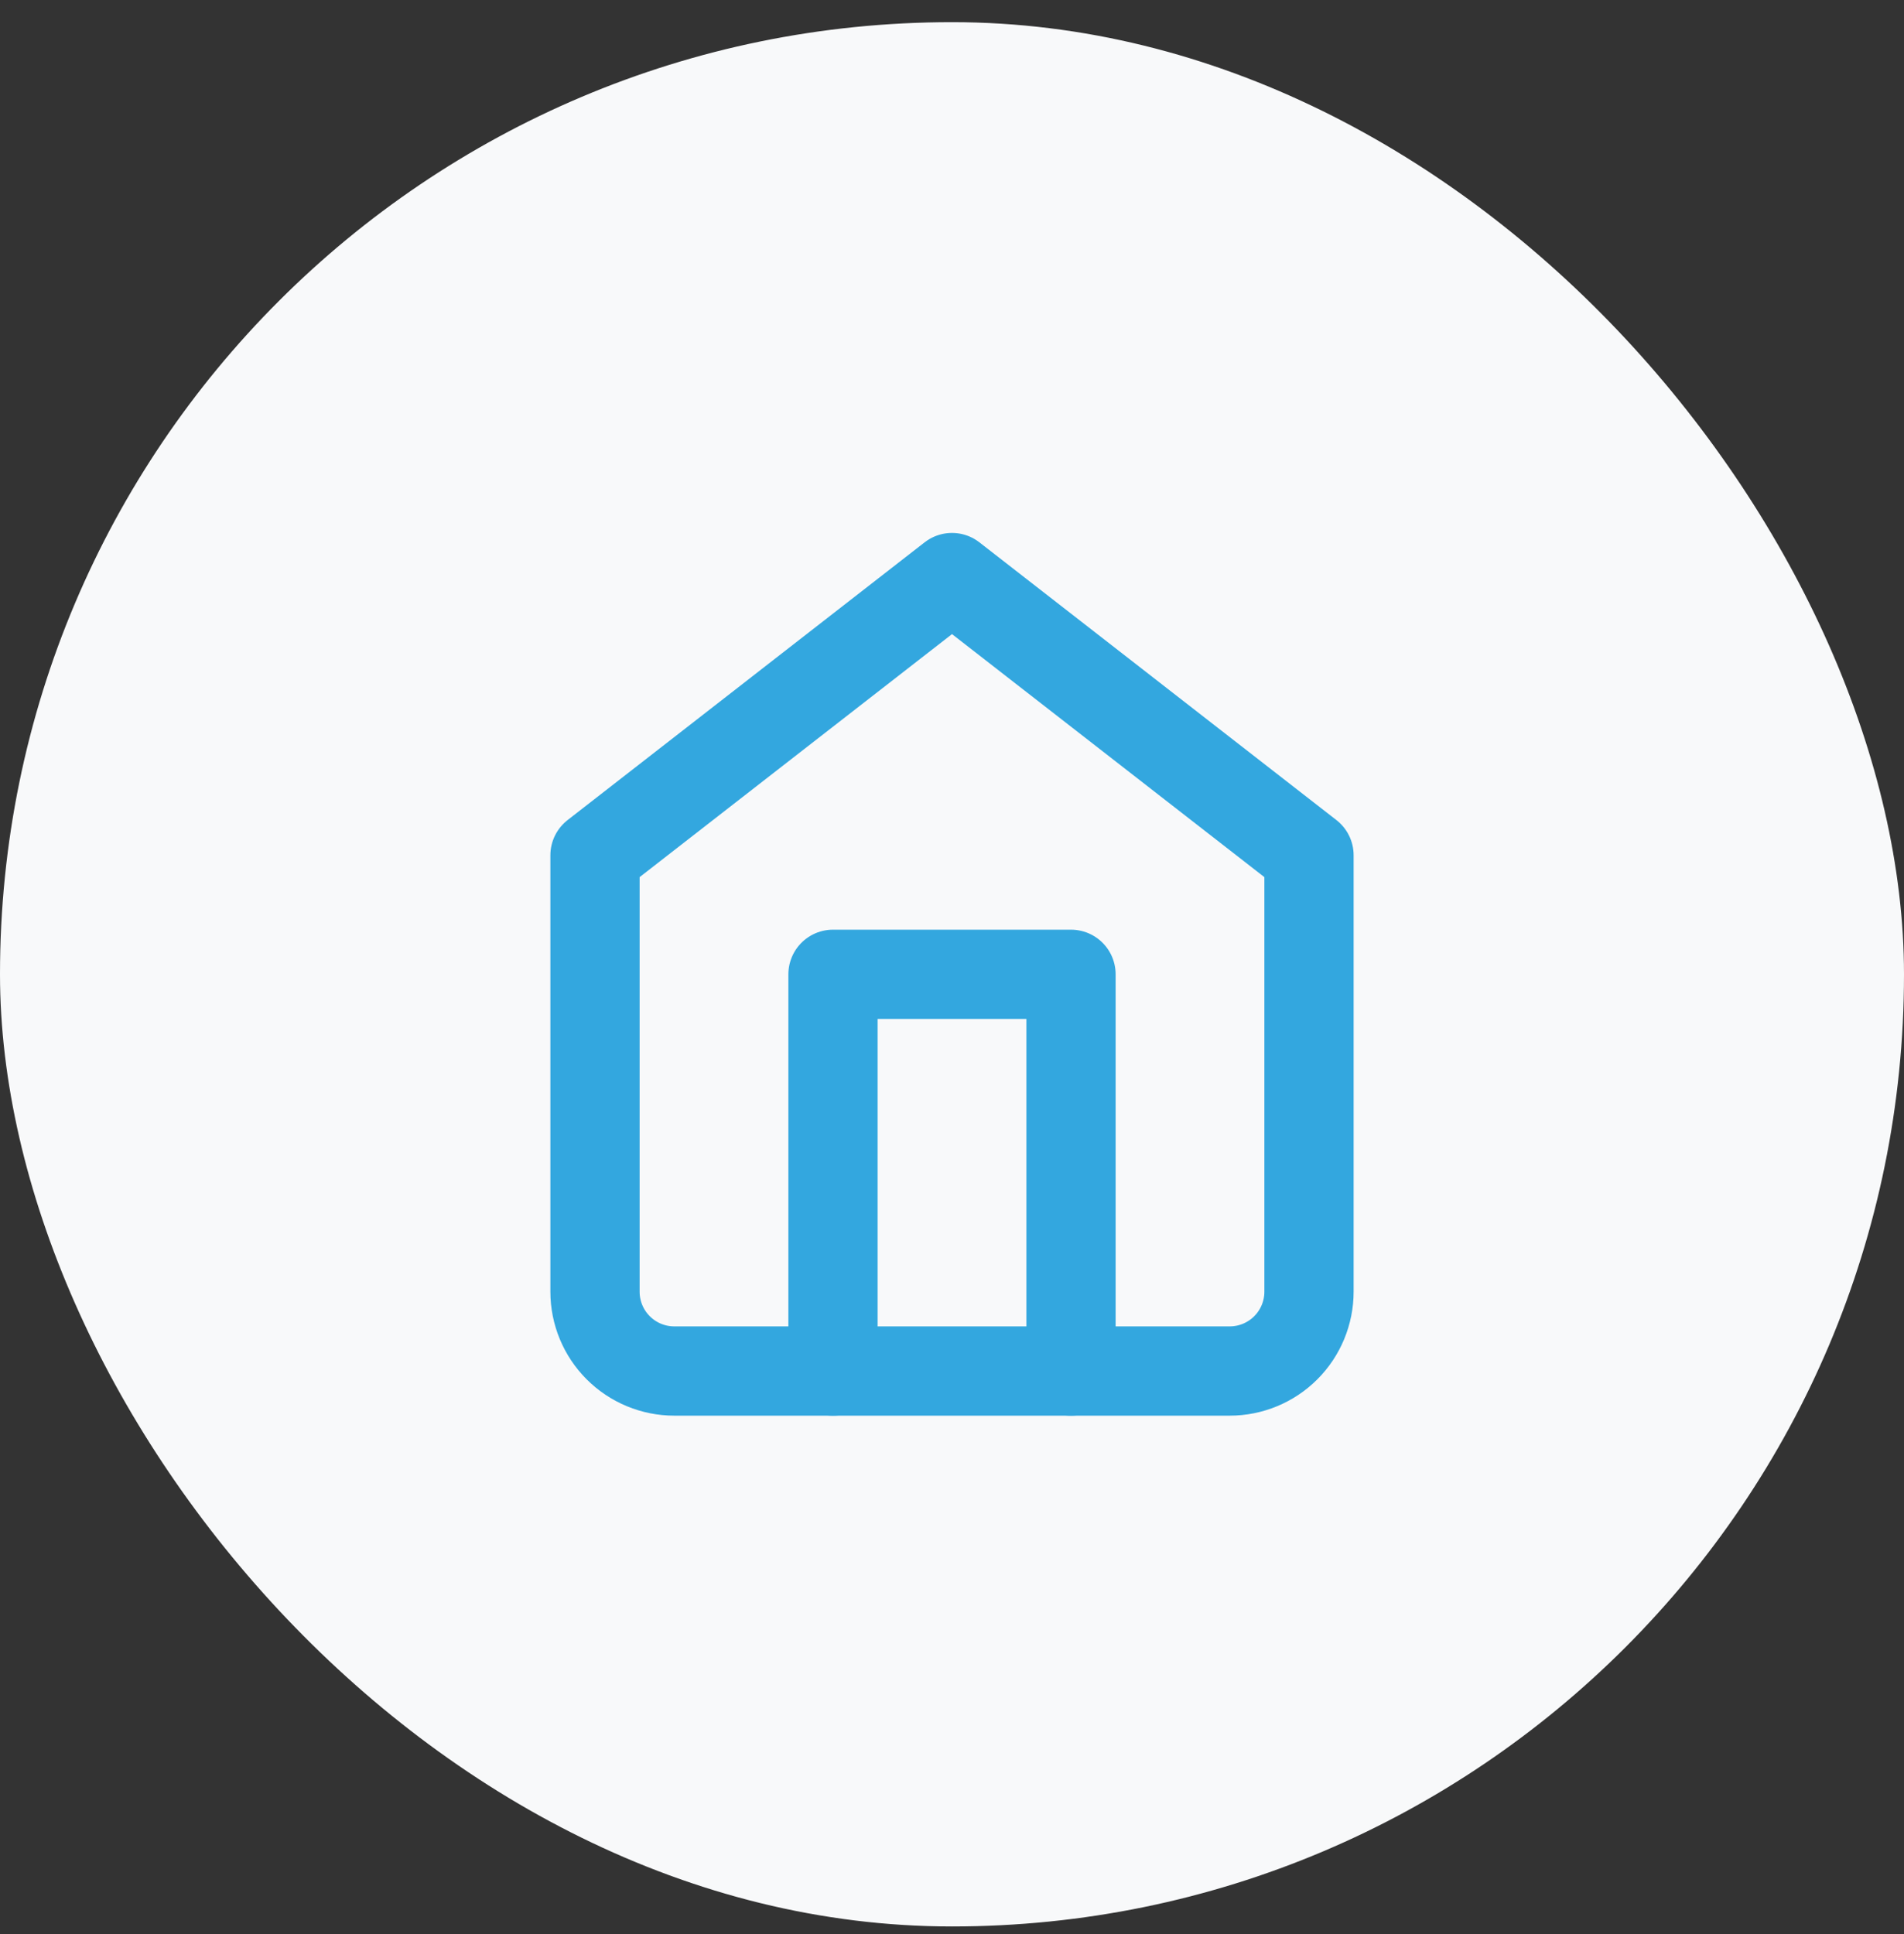
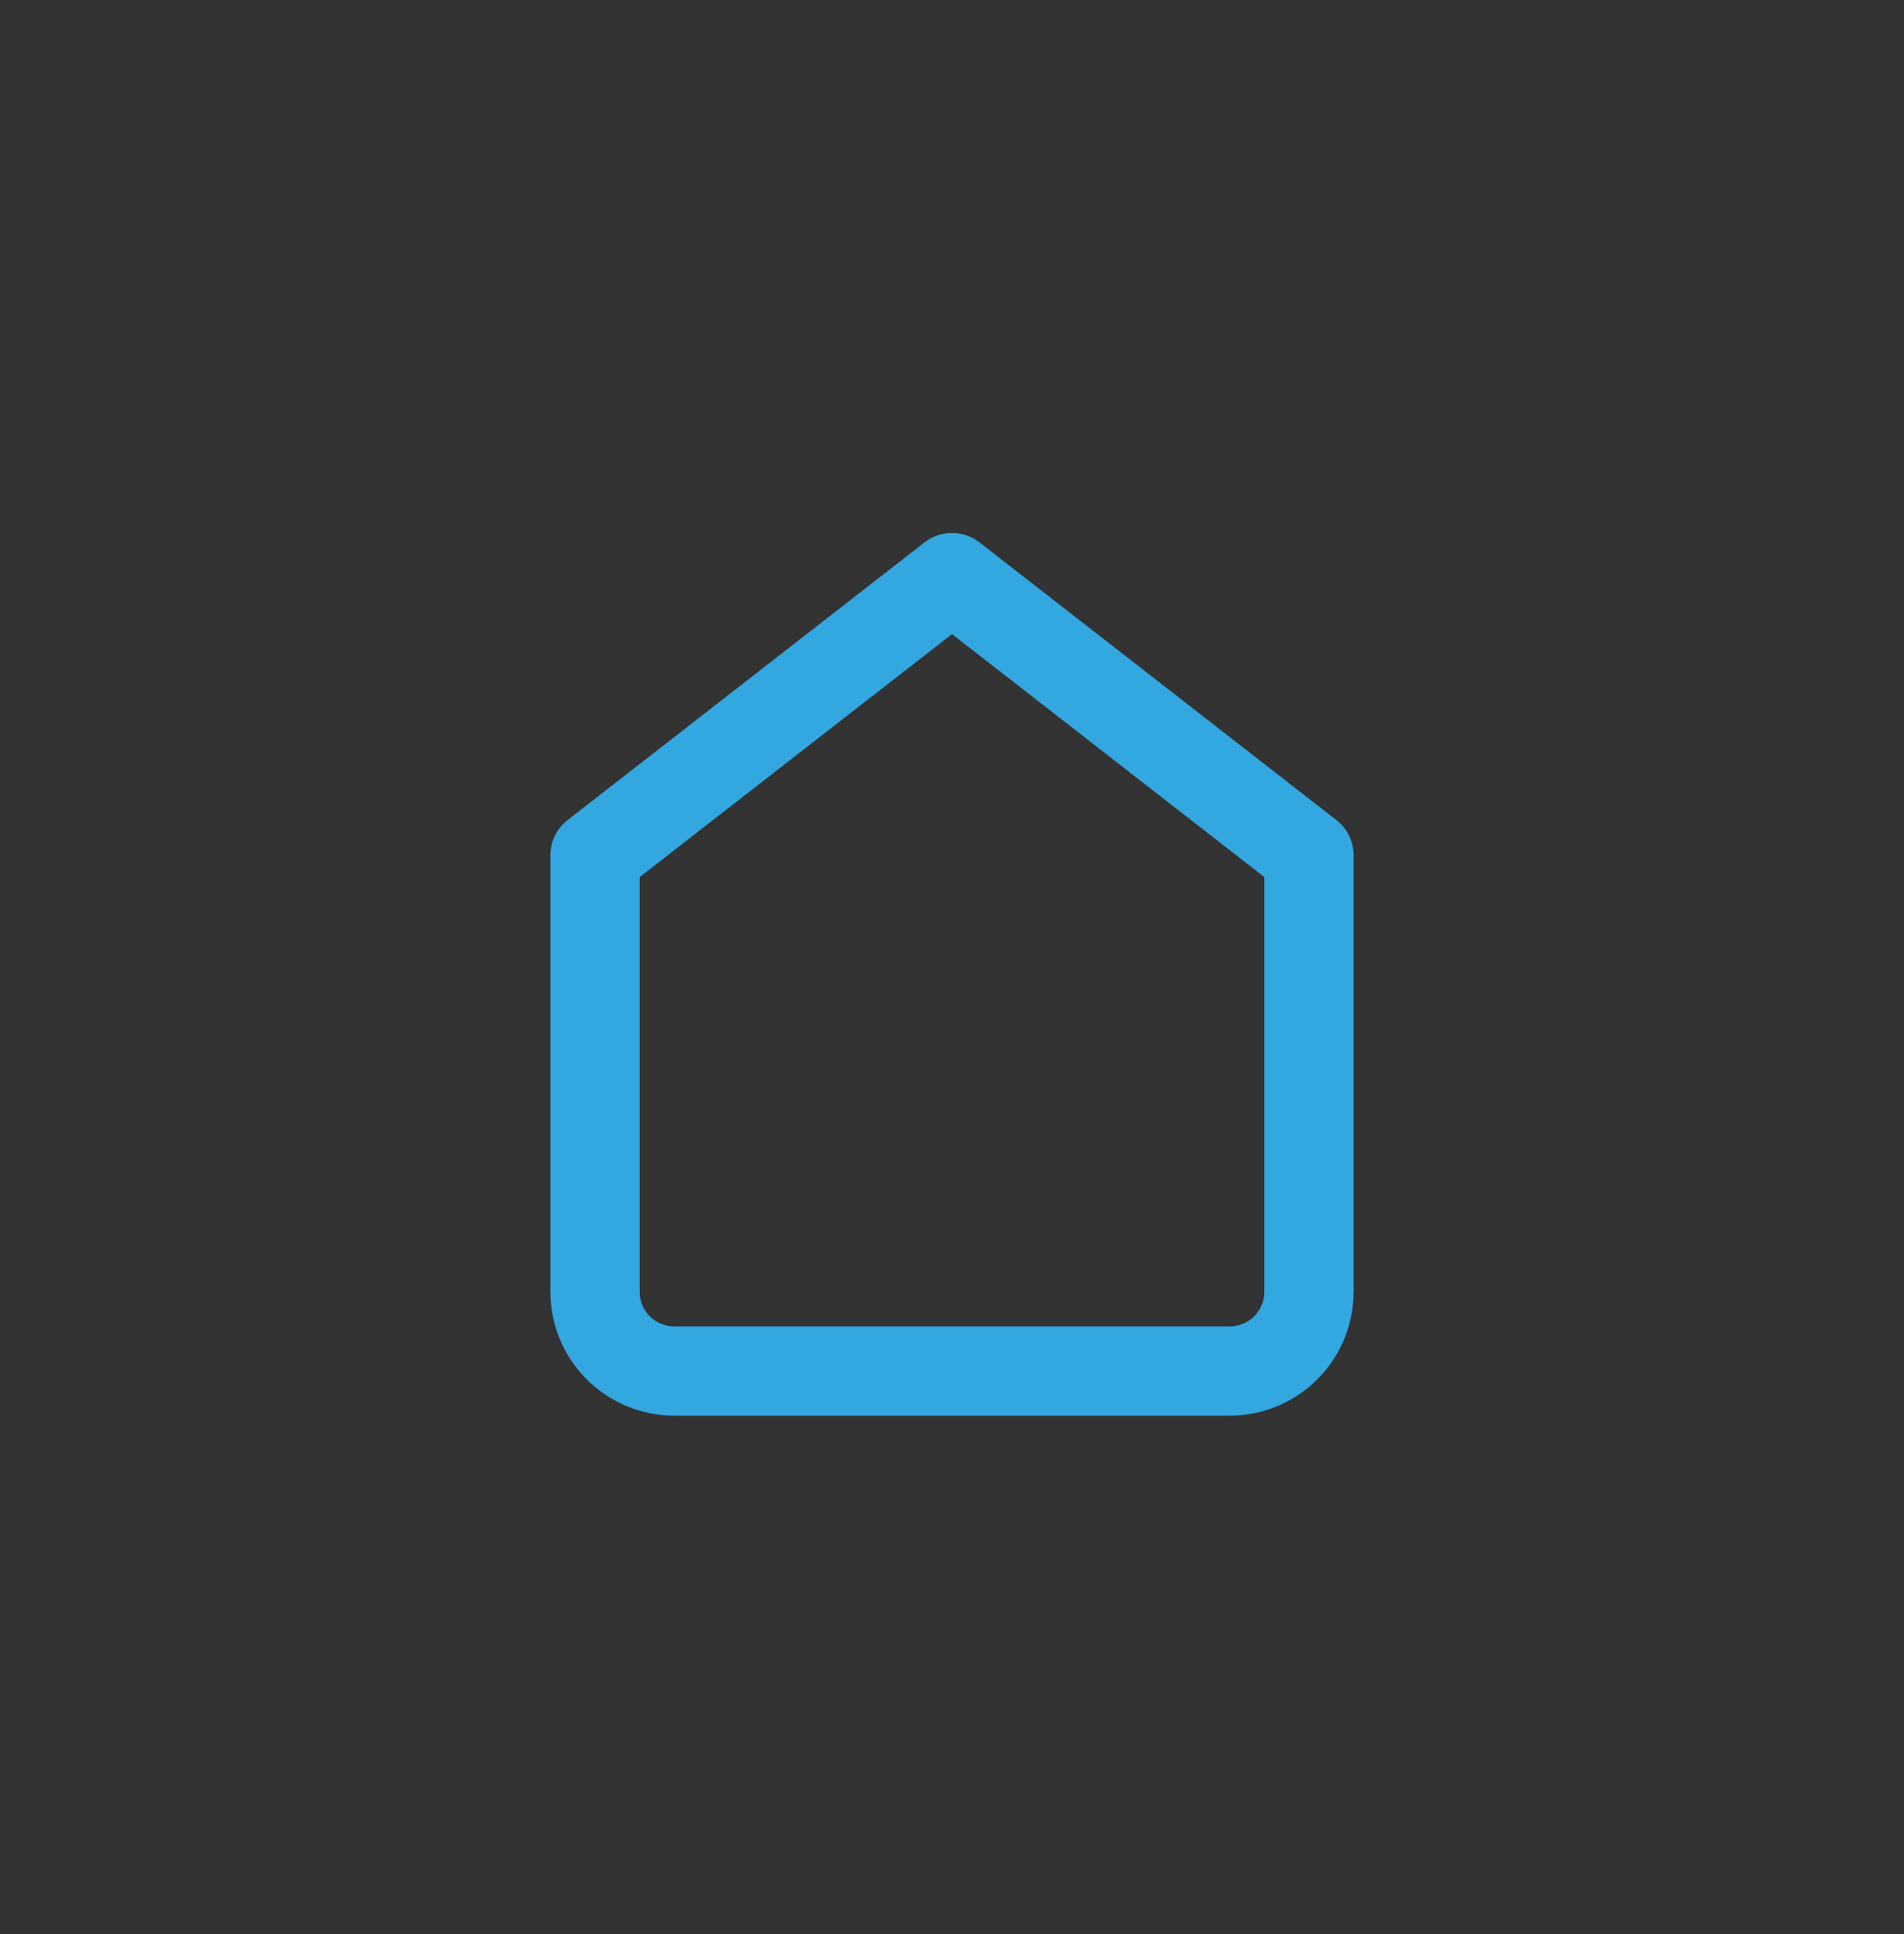
<svg xmlns="http://www.w3.org/2000/svg" width="64" height="65" viewBox="0 0 64 65" fill="none">
  <rect x="0" y="0" width="64" height="65" fill="#333333" stroke="none" />
-   <rect y="0.745" width="64" height="64" rx="32" fill="#F8F9FA" />
  <path d="M20 28.745L32 19.411L44 28.745V43.411C44 44.119 43.719 44.797 43.219 45.297C42.719 45.797 42.041 46.078 41.333 46.078H22.667C21.959 46.078 21.281 45.797 20.781 45.297C20.281 44.797 20 44.119 20 43.411V28.745Z" stroke="#33A7DF" stroke-width="3" stroke-linecap="round" stroke-linejoin="round" />
-   <path d="M28 46.078V32.745H36V46.078" stroke="#33A7DF" stroke-width="3" stroke-linecap="round" stroke-linejoin="round" />
</svg>